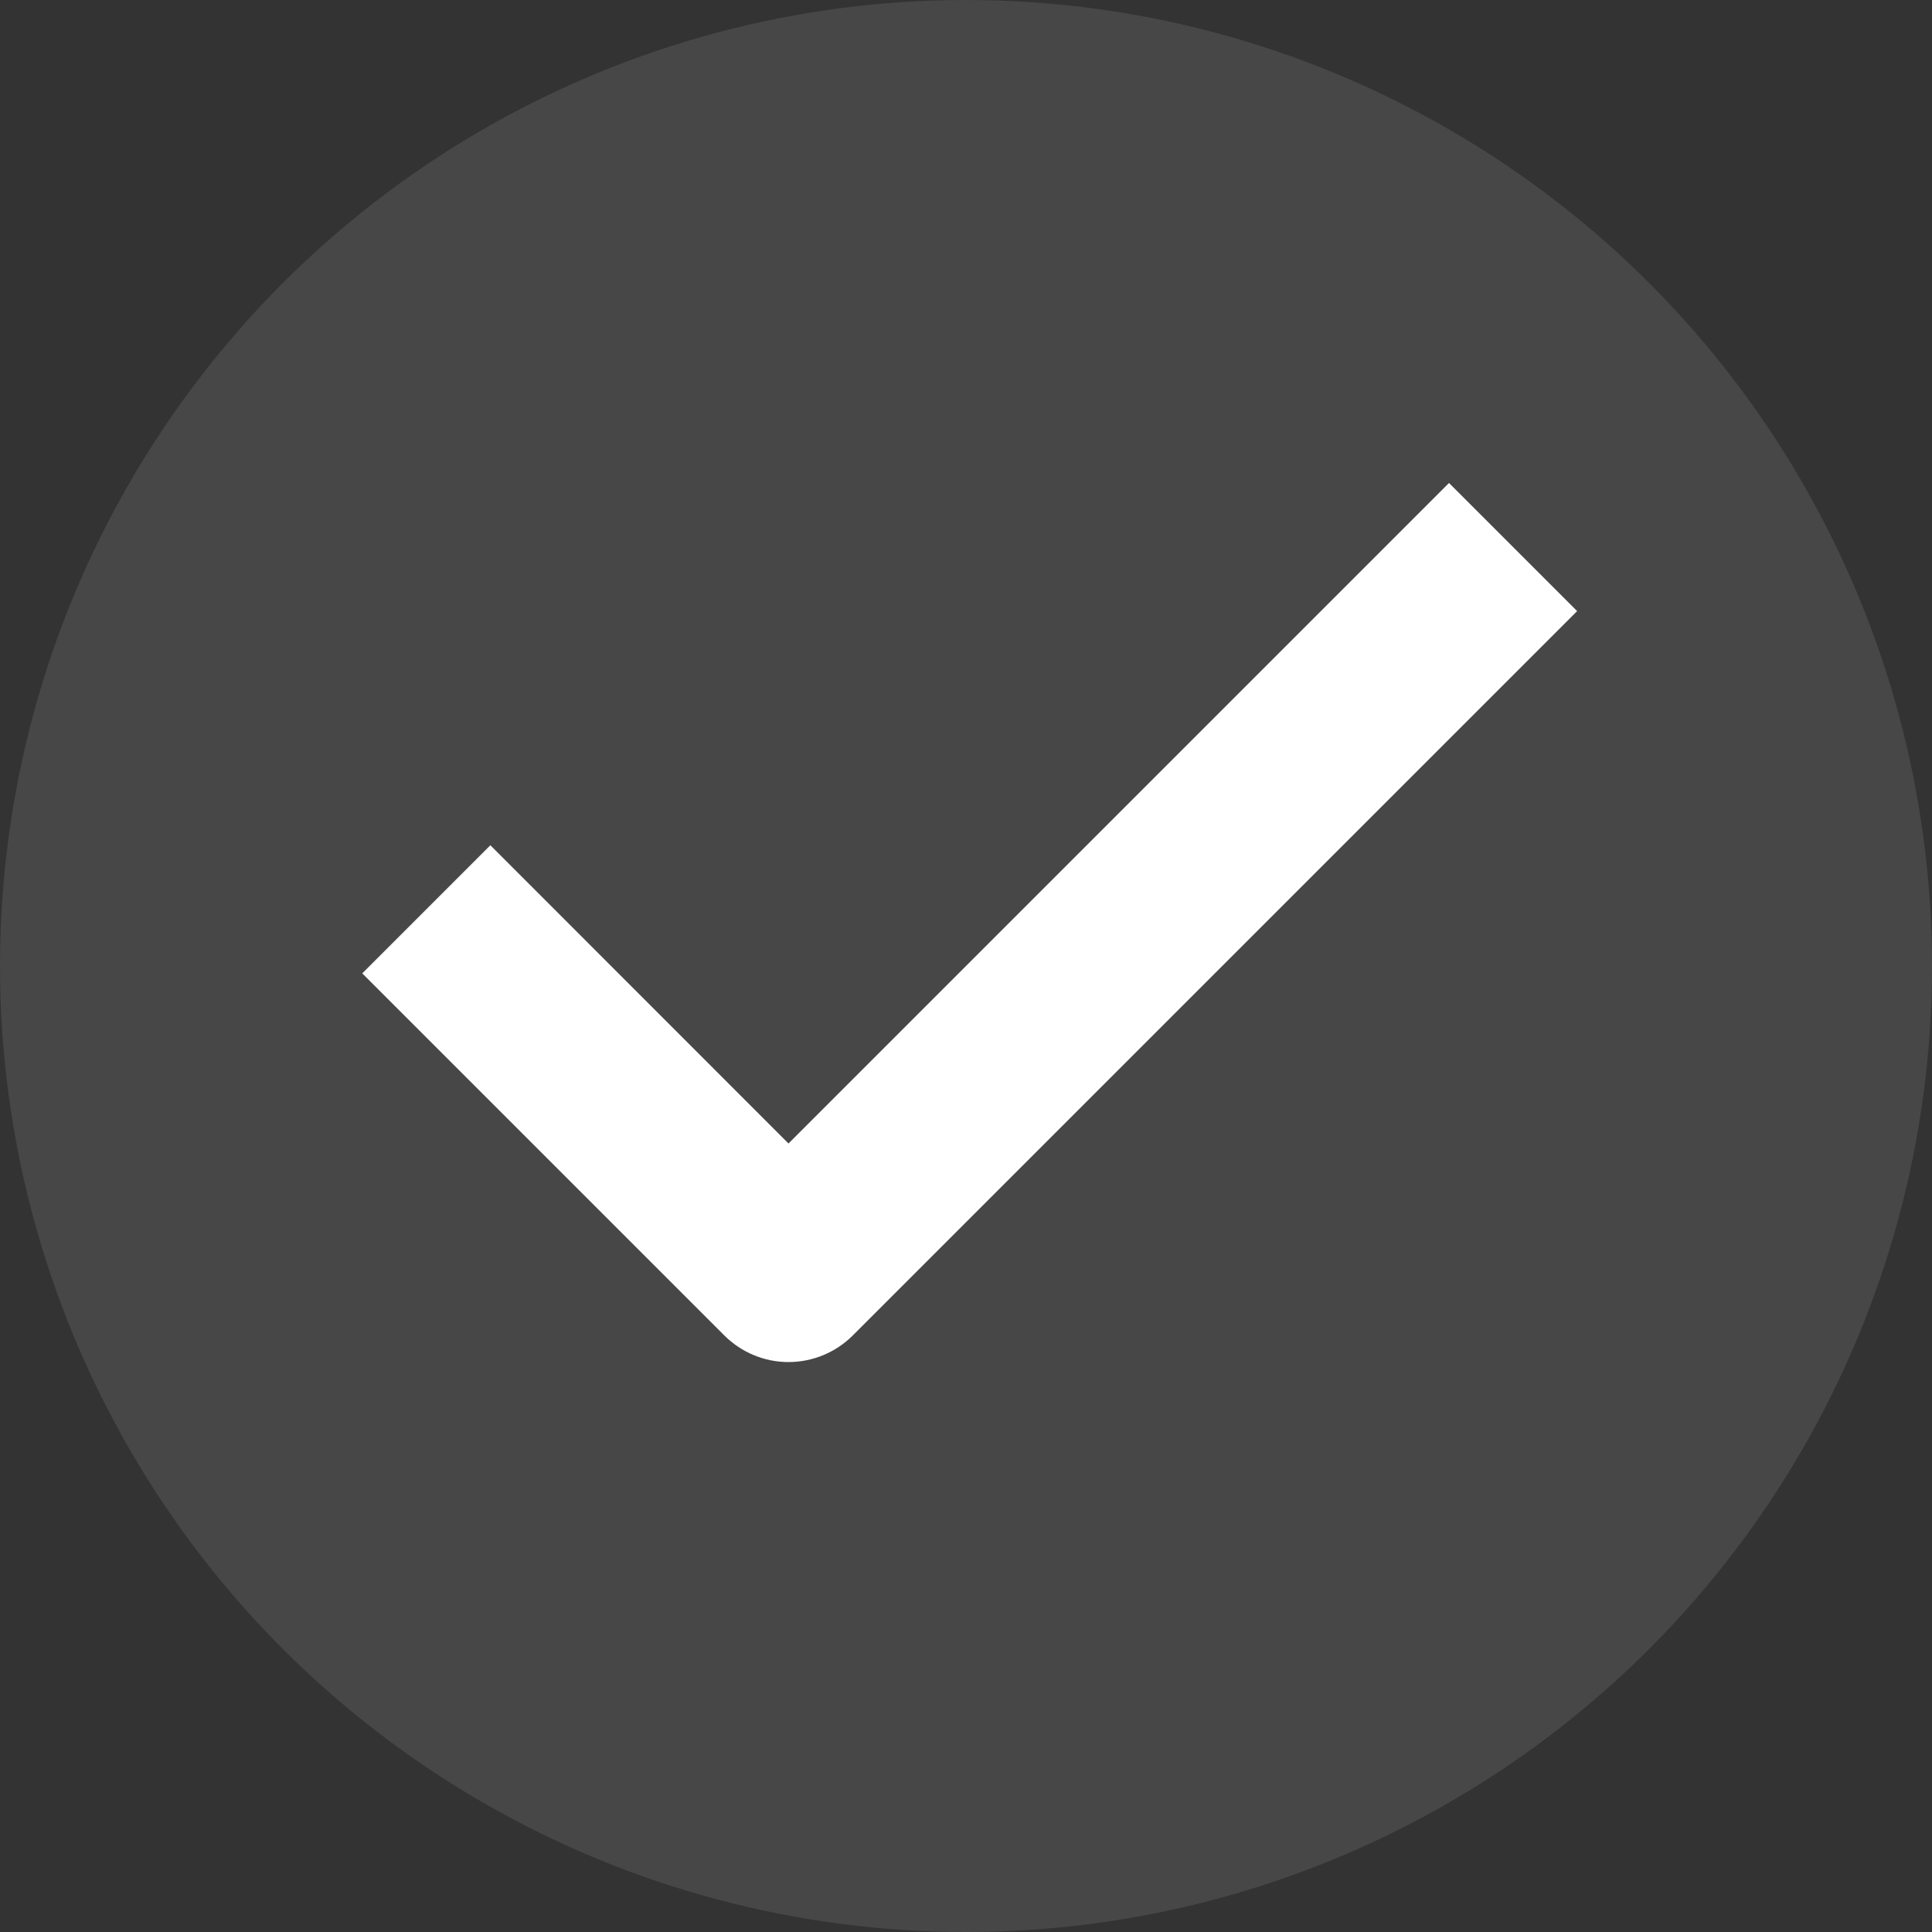
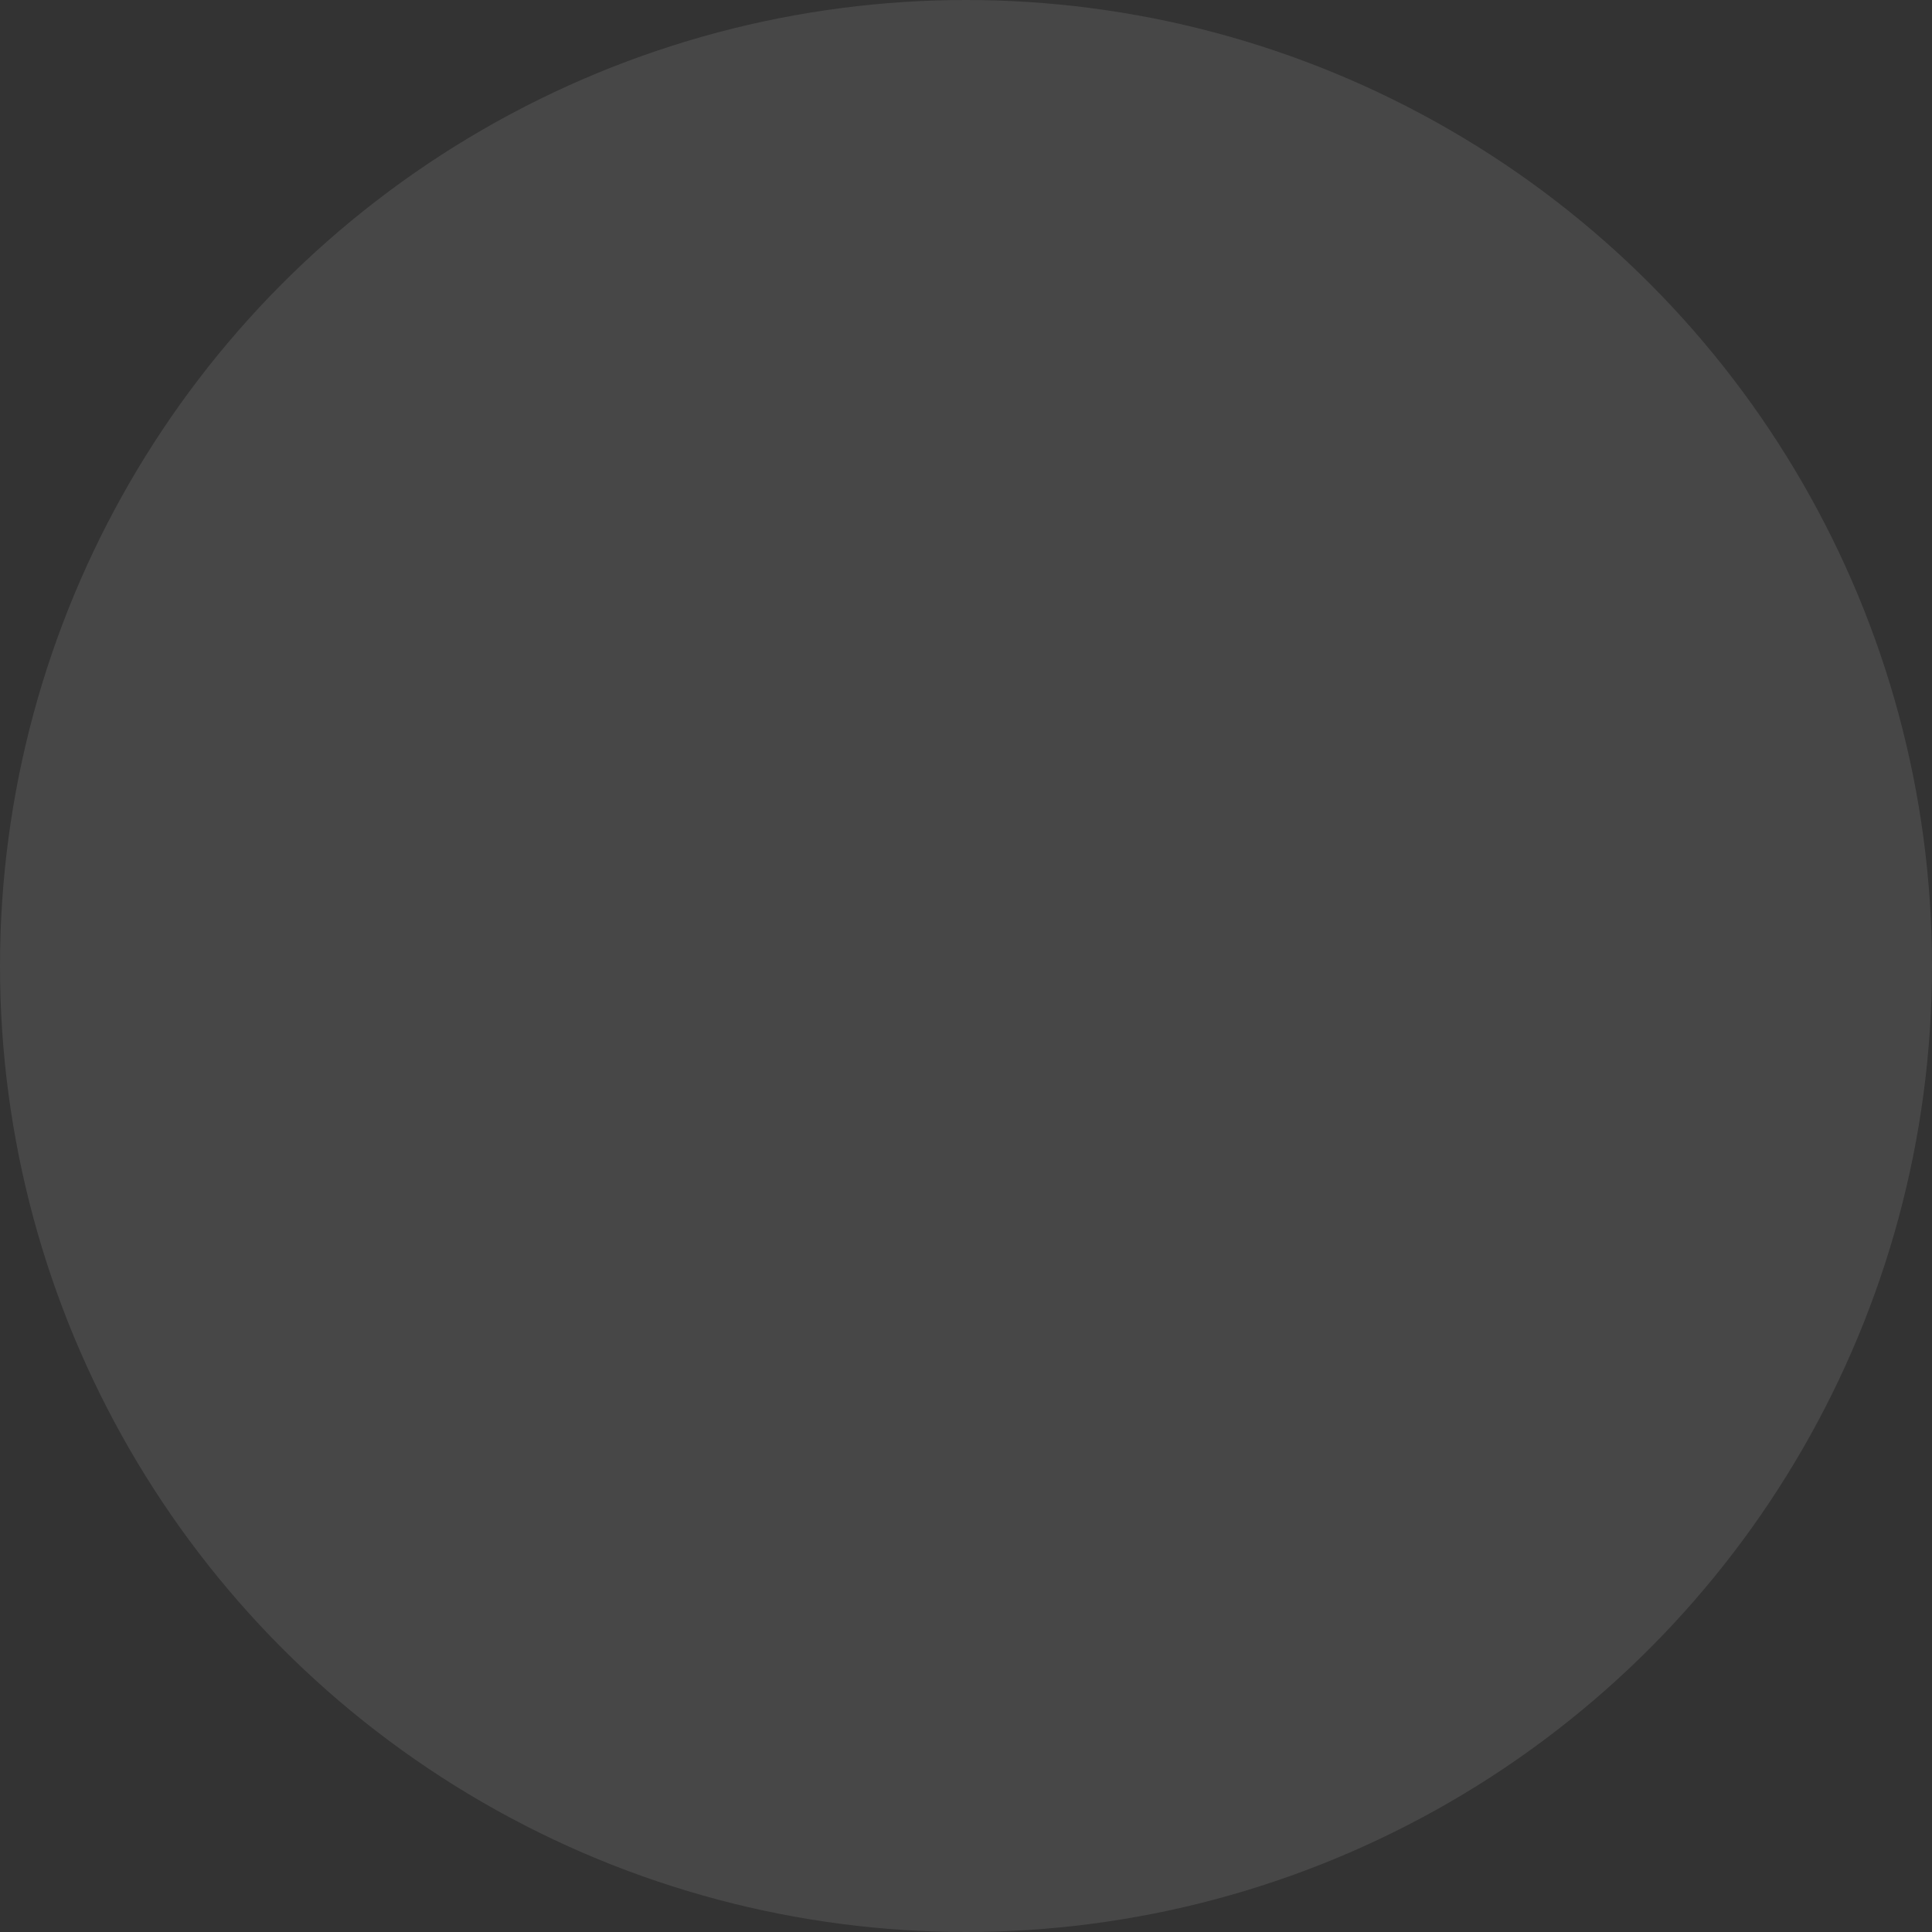
<svg xmlns="http://www.w3.org/2000/svg" width="16" height="16" viewBox="0 0 16 16" fill="none">
  <rect x="0" y="0" width="16" height="16" fill="#333333" stroke="none" />
  <circle opacity="0.1" cx="8" cy="8" r="8" fill="white" />
-   <path fill-rule="evenodd" clip-rule="evenodd" d="M13.061 5.061L7.061 11.061C6.92 11.201 6.729 11.28 6.53 11.28C6.331 11.28 6.141 11.201 6 11.061L3 8.061L4.061 7L6.53 9.47L12 4L13.061 5.061Z" fill="white" />
</svg>